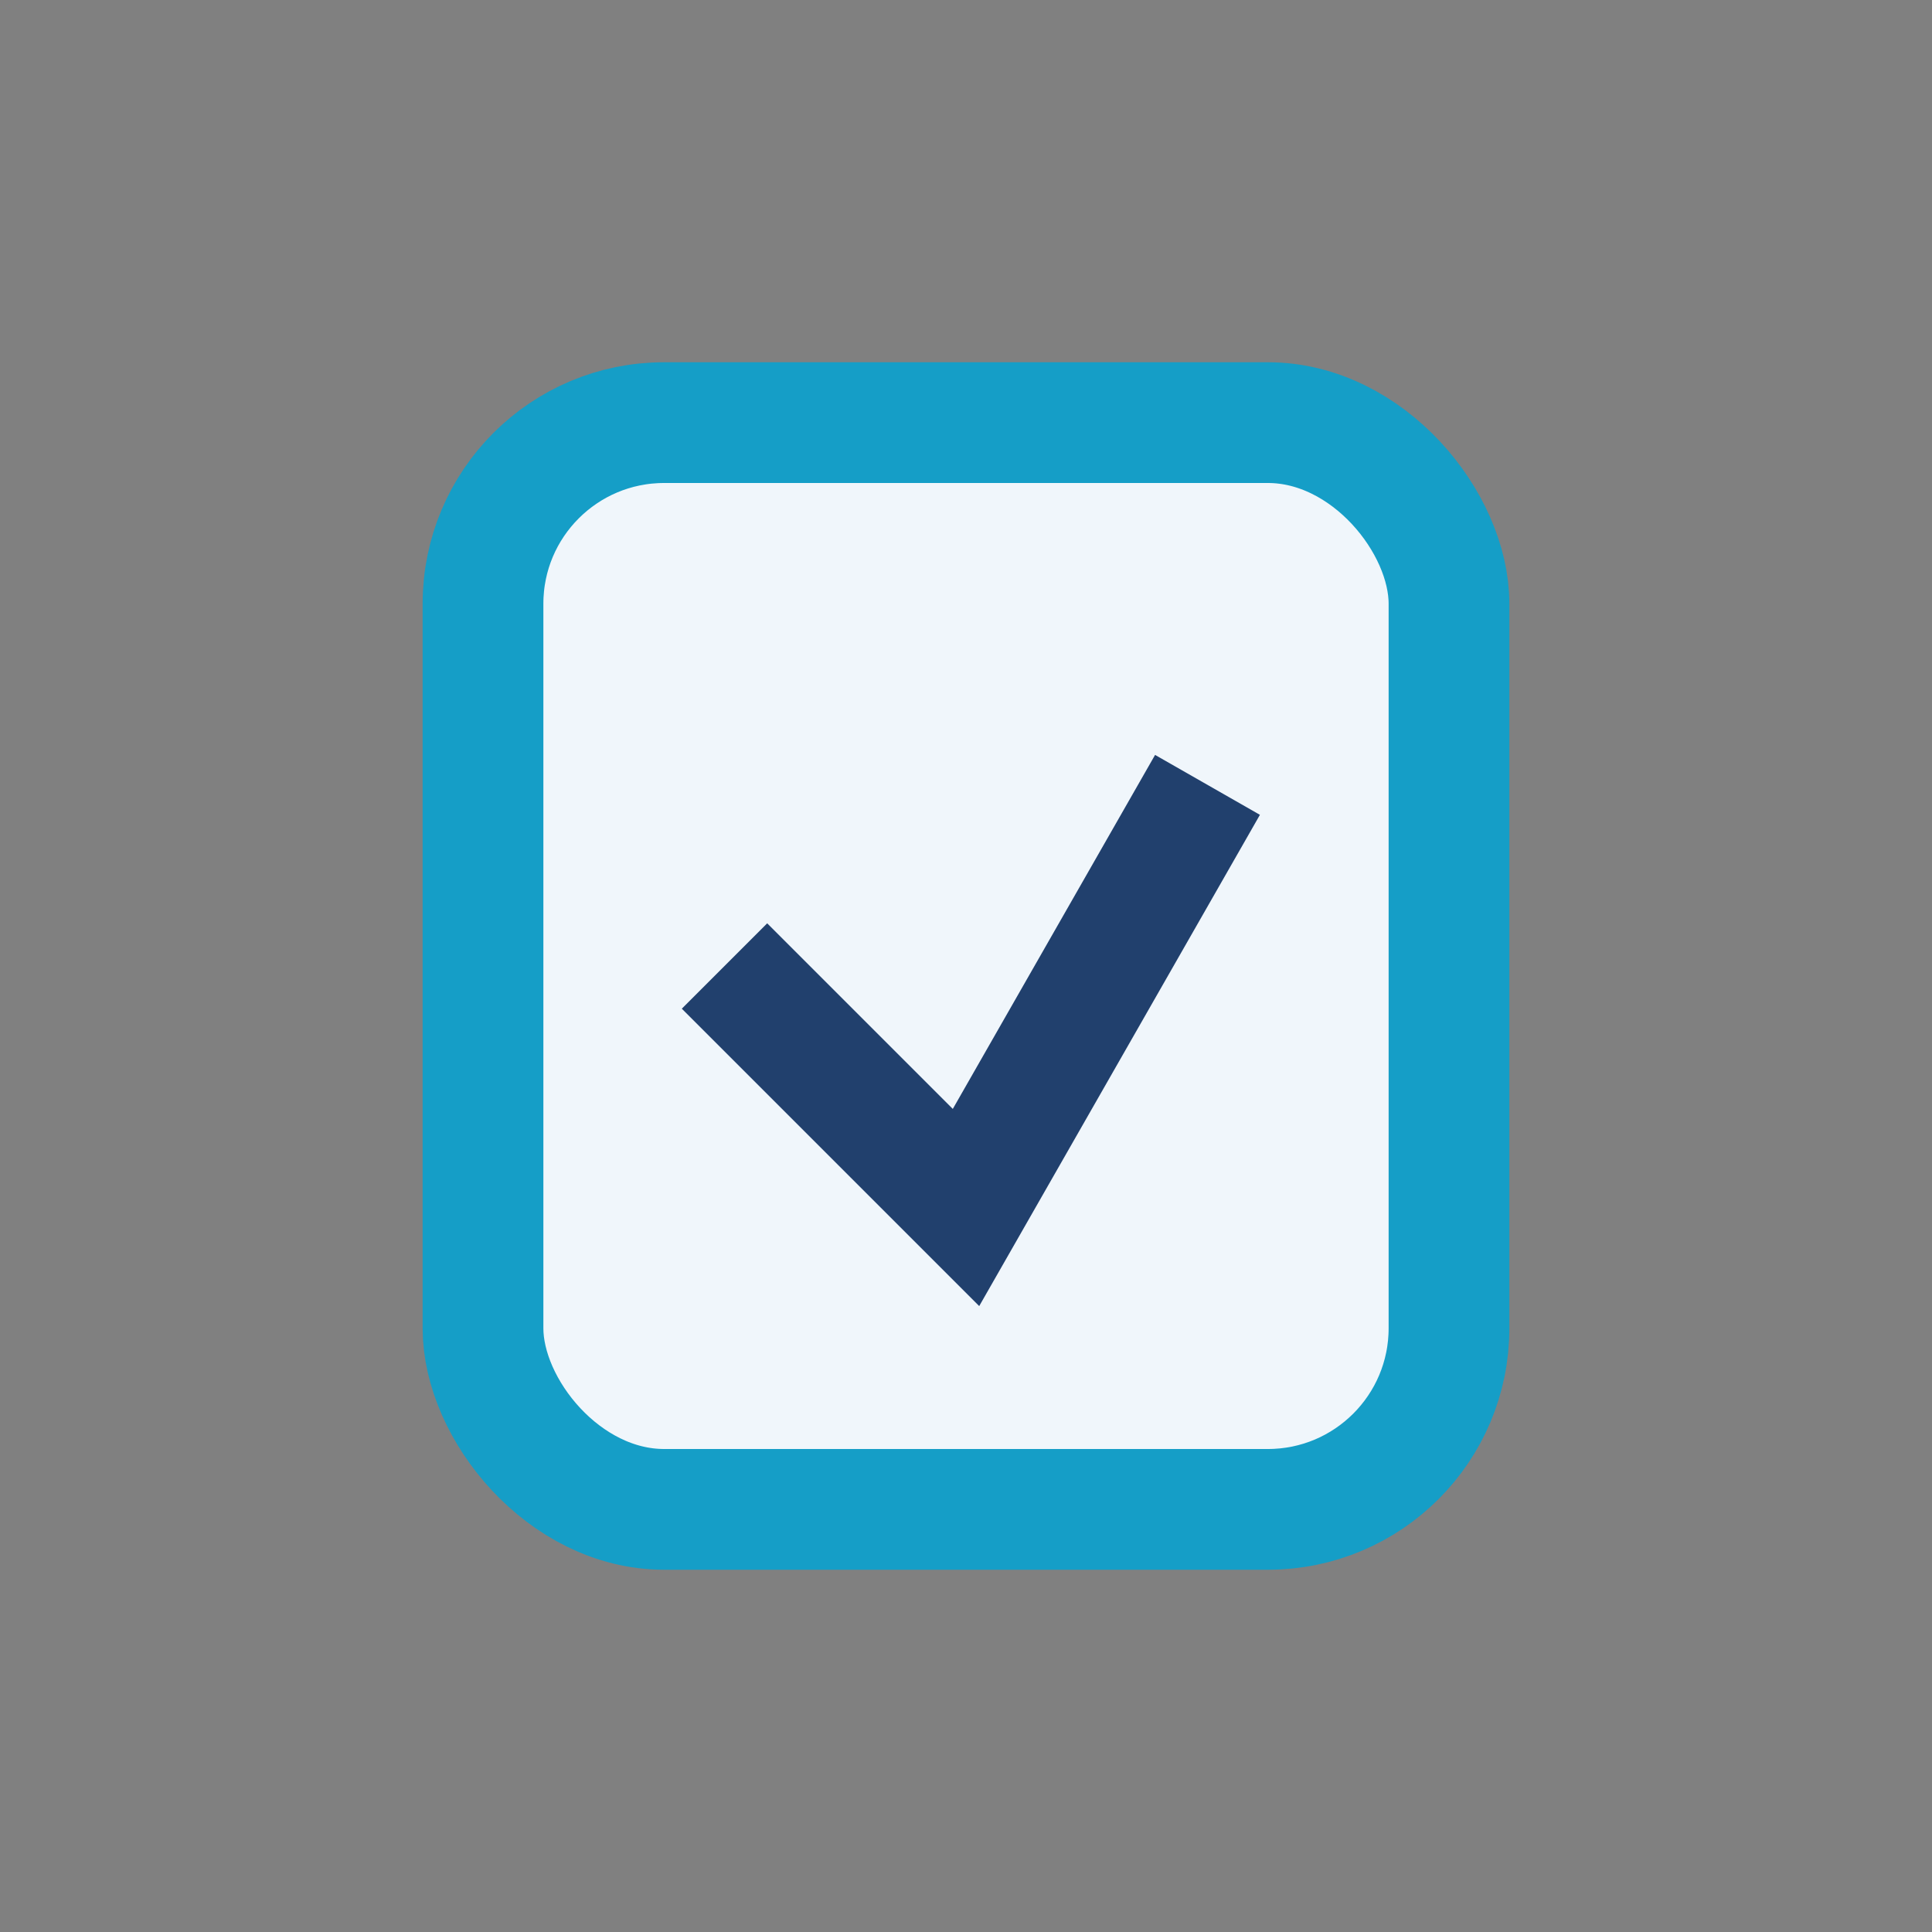
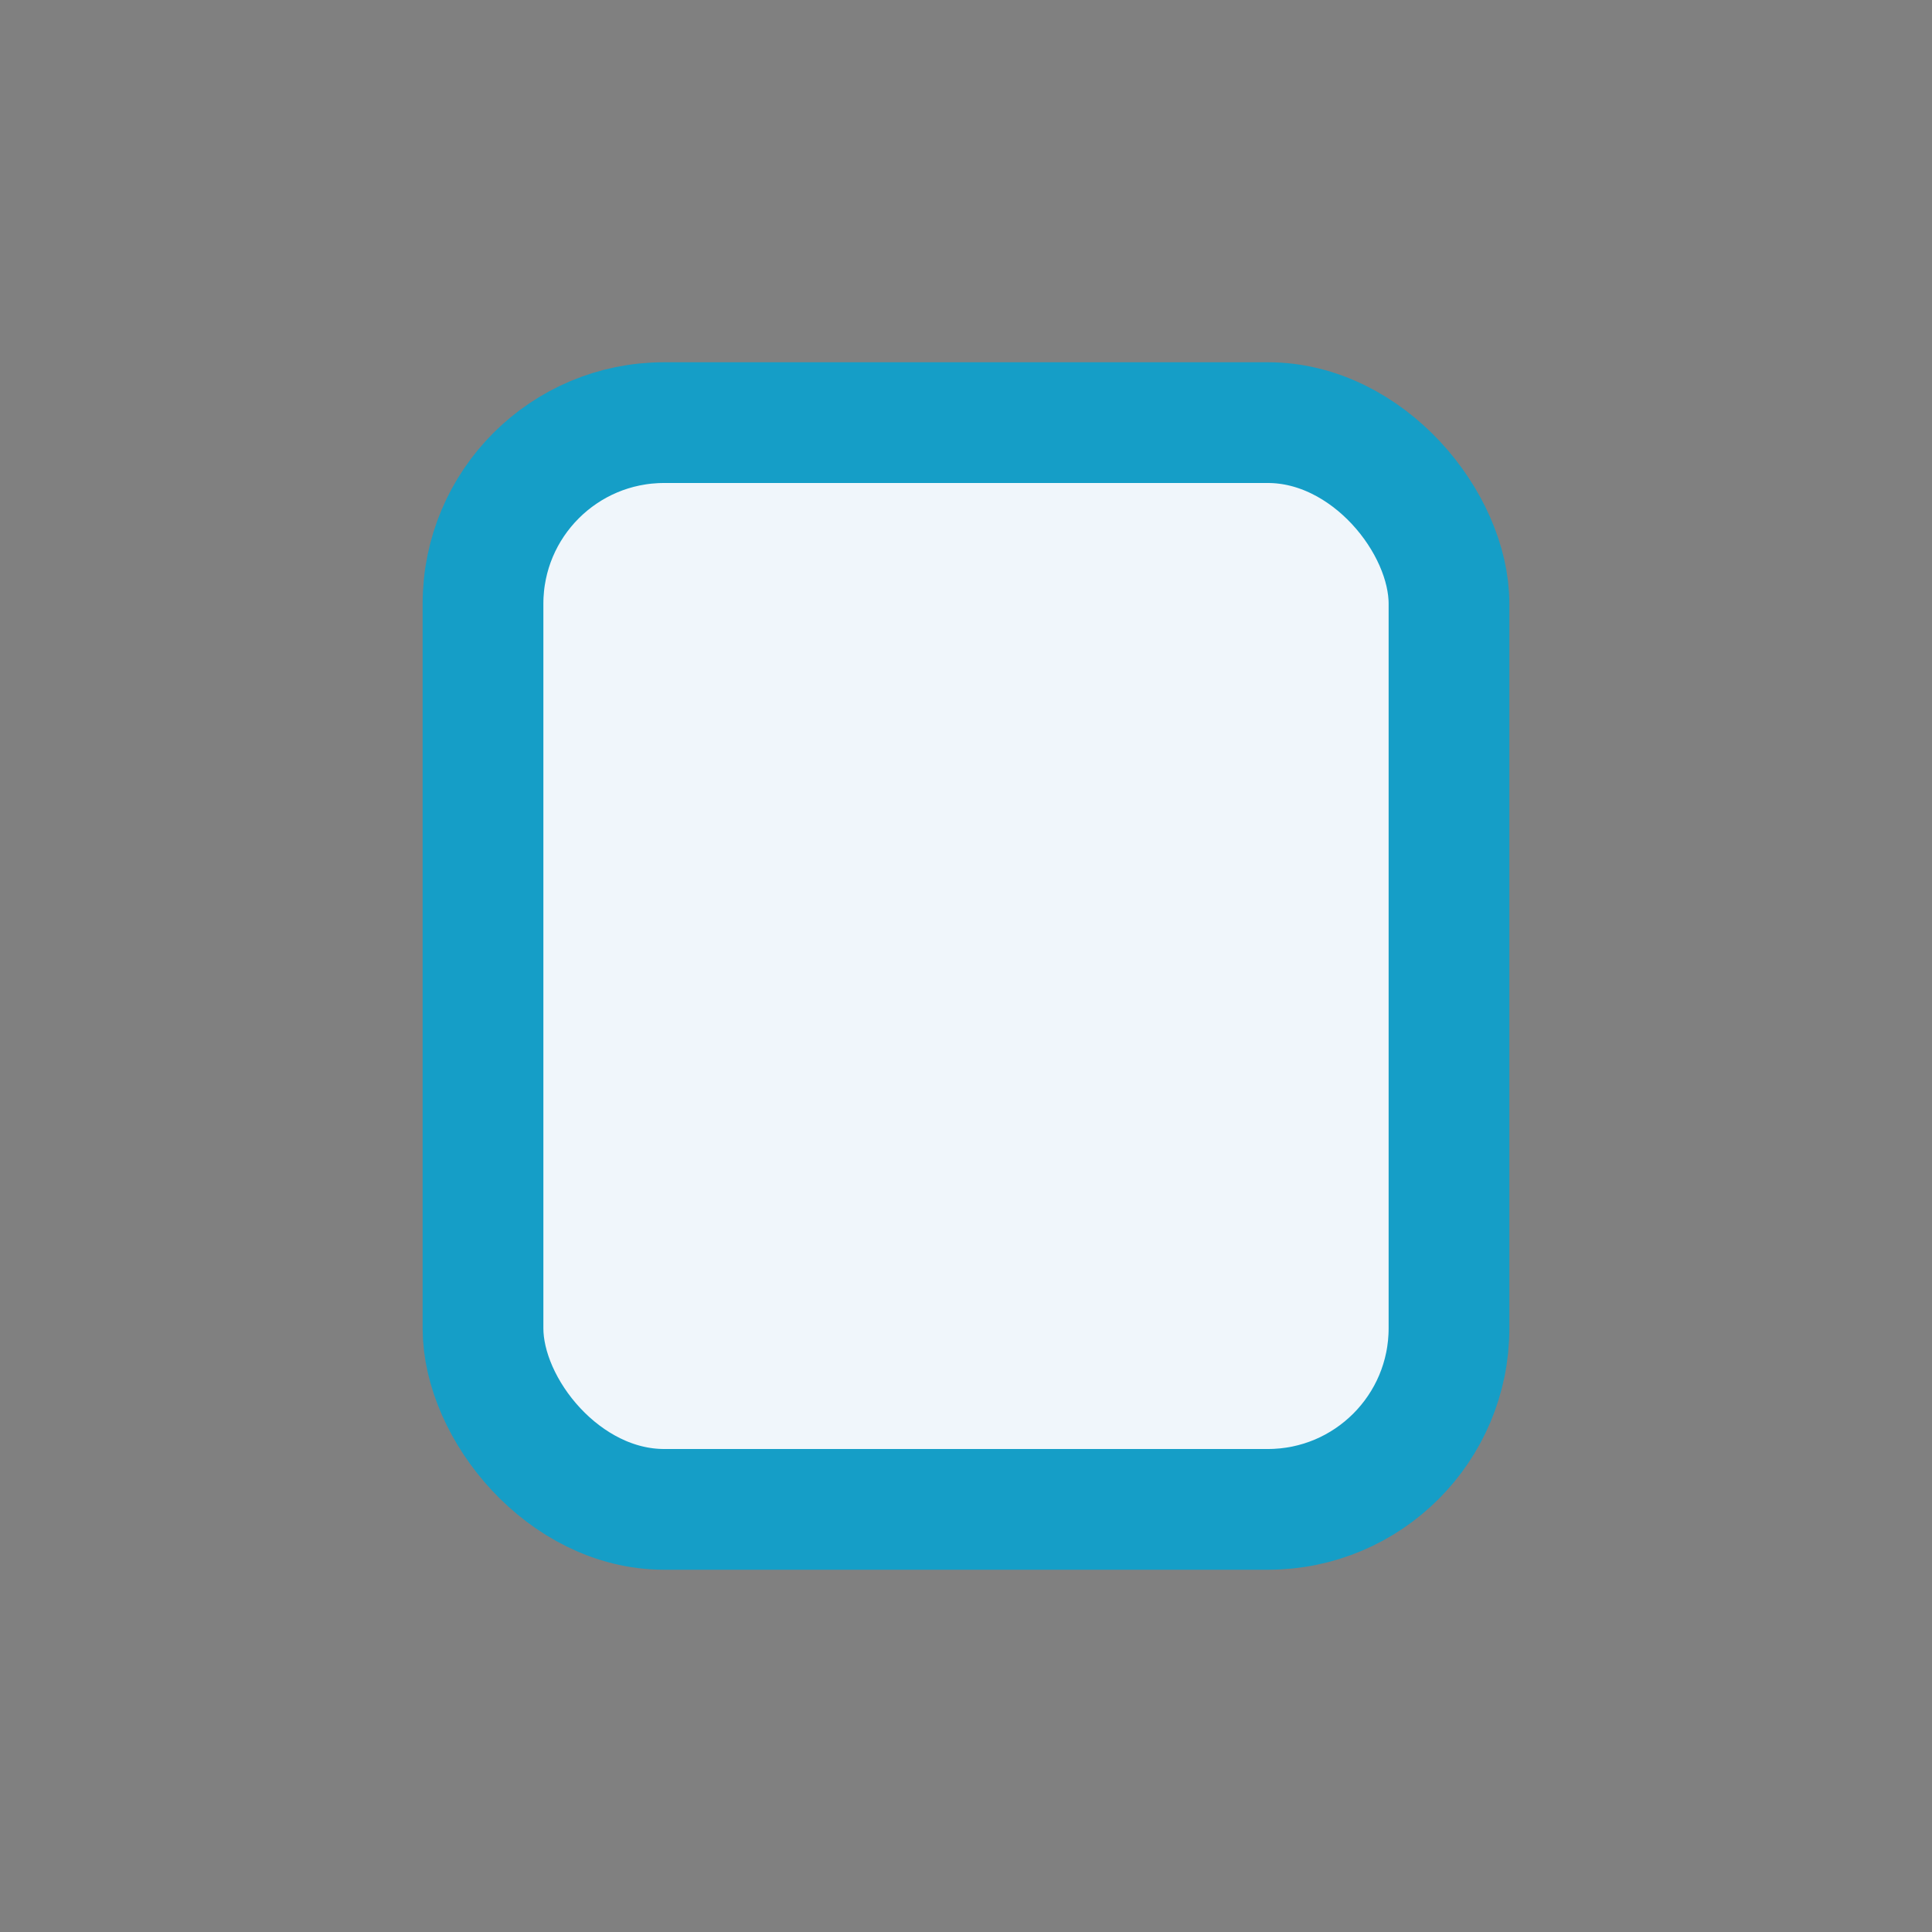
<svg xmlns="http://www.w3.org/2000/svg" width="32" height="32" viewBox="0 0 32 32">
  <rect x="0" y="0" width="32" height="32" fill="#808080" stroke="none" />
  <rect x="8" y="7" width="16" height="18" rx="3" fill="#F0F6FB" stroke="#159EC7" stroke-width="2" />
-   <path d="M12 16l4 4 4-7" fill="none" stroke="#21406D" stroke-width="2" />
</svg>